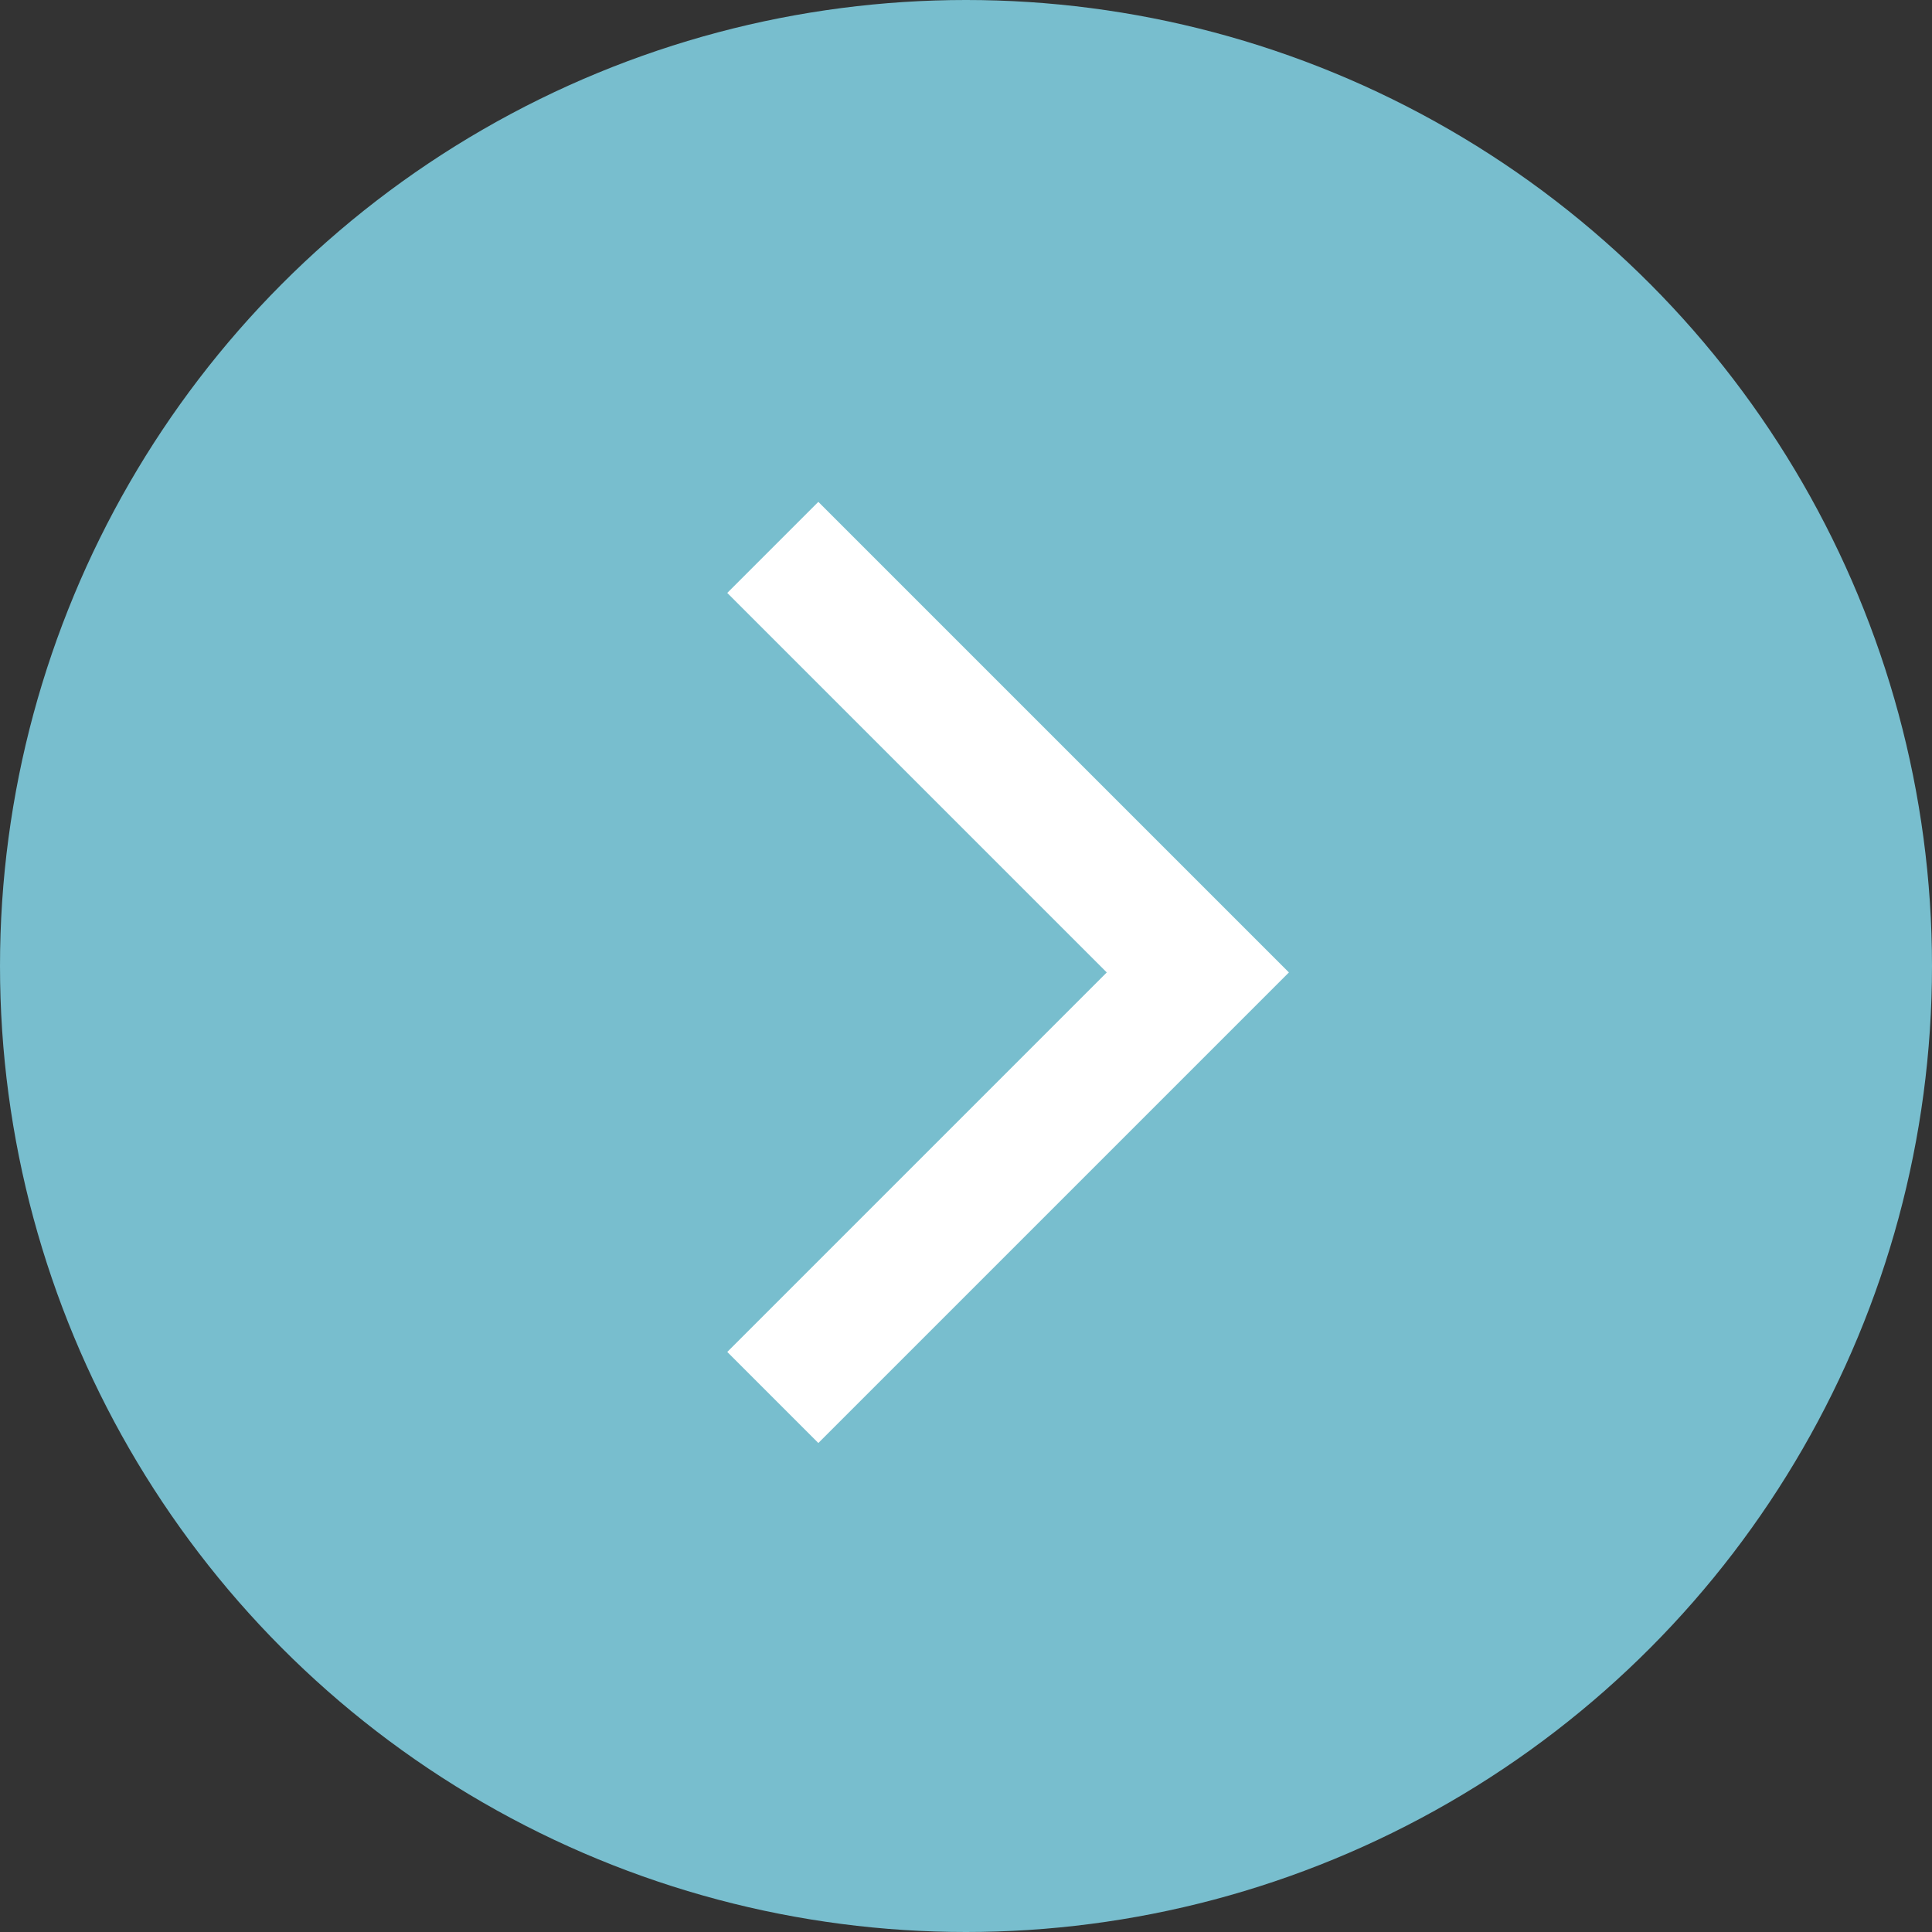
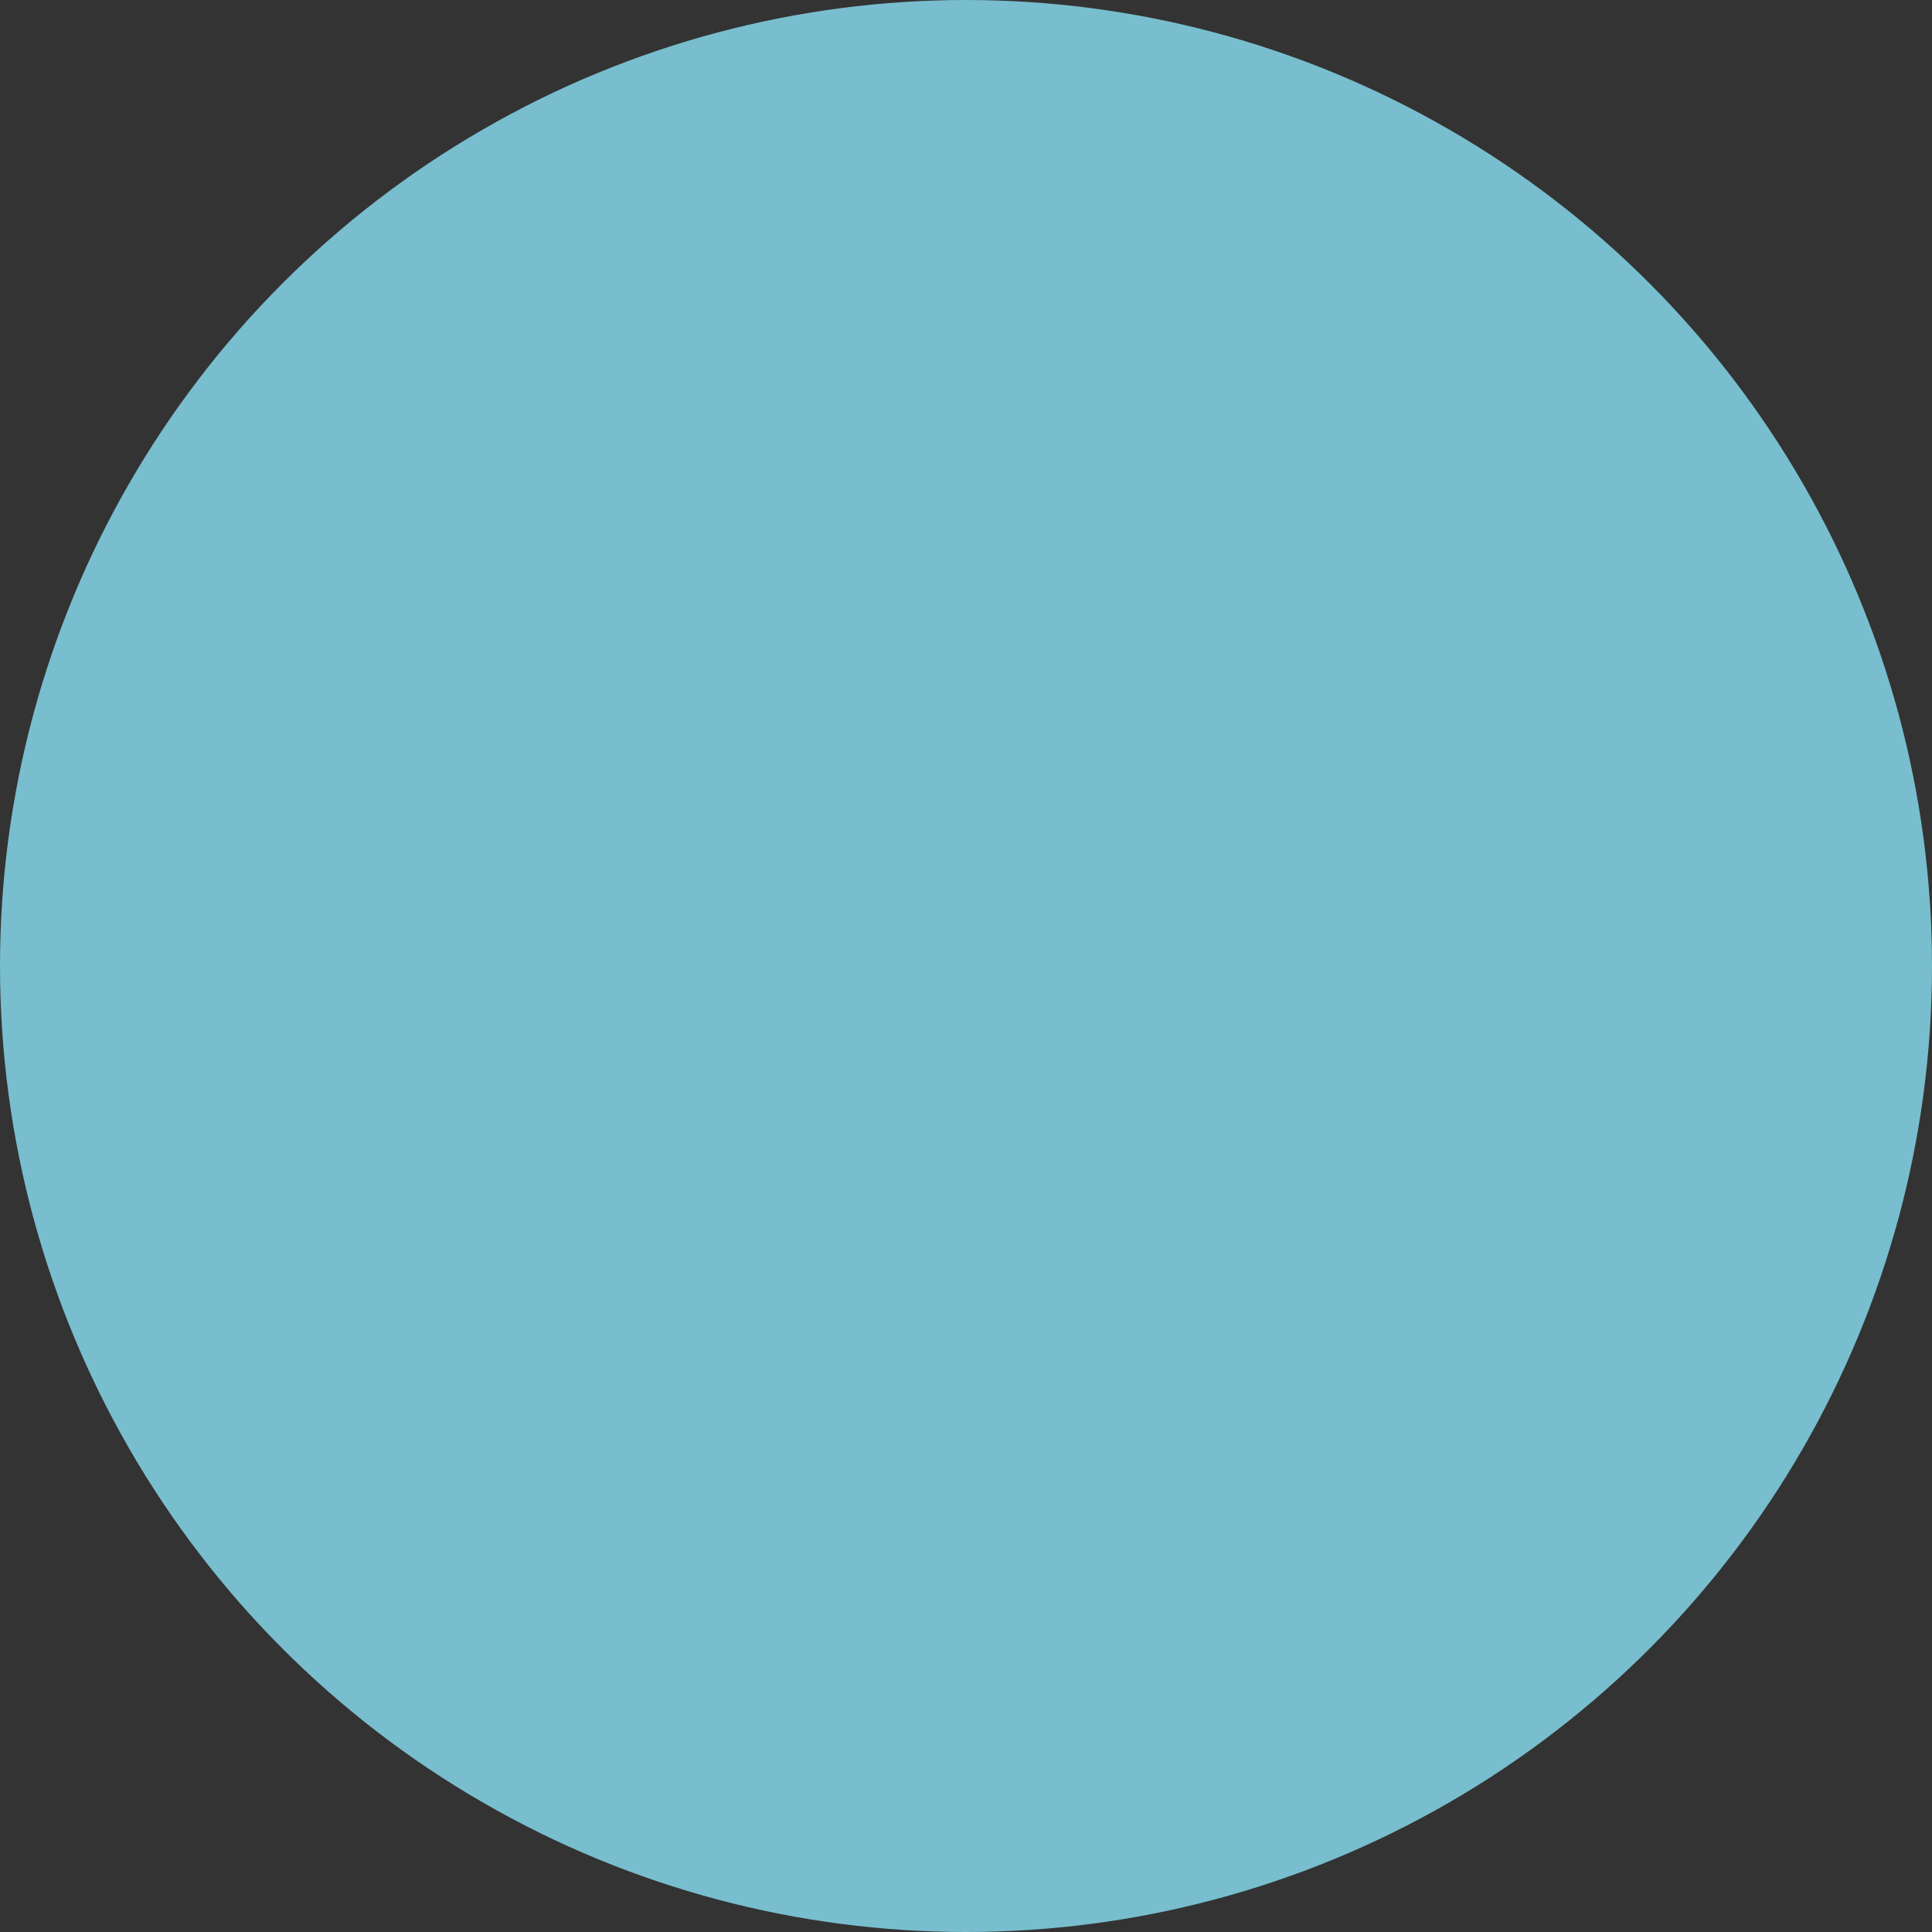
<svg xmlns="http://www.w3.org/2000/svg" id="_レイヤー_1" width="30" height="30" version="1.1" viewBox="0 0 30 30">
  <rect x="0" y="0" width="30" height="30" fill="#333333" stroke="none" />
  <defs>
    <style>
      .st0 {
        fill: none;
        stroke: #fff;
        stroke-width: 2px;
      }

      .st1 {
        fill: #78bece;
      }
    </style>
  </defs>
  <circle id="_楕円形_6" class="st1" cx="15" cy="15" r="15" />
-   <path id="_パス_52" class="st0" d="M12,8.5l6.6,6.6-6.6,6.6" />
</svg>